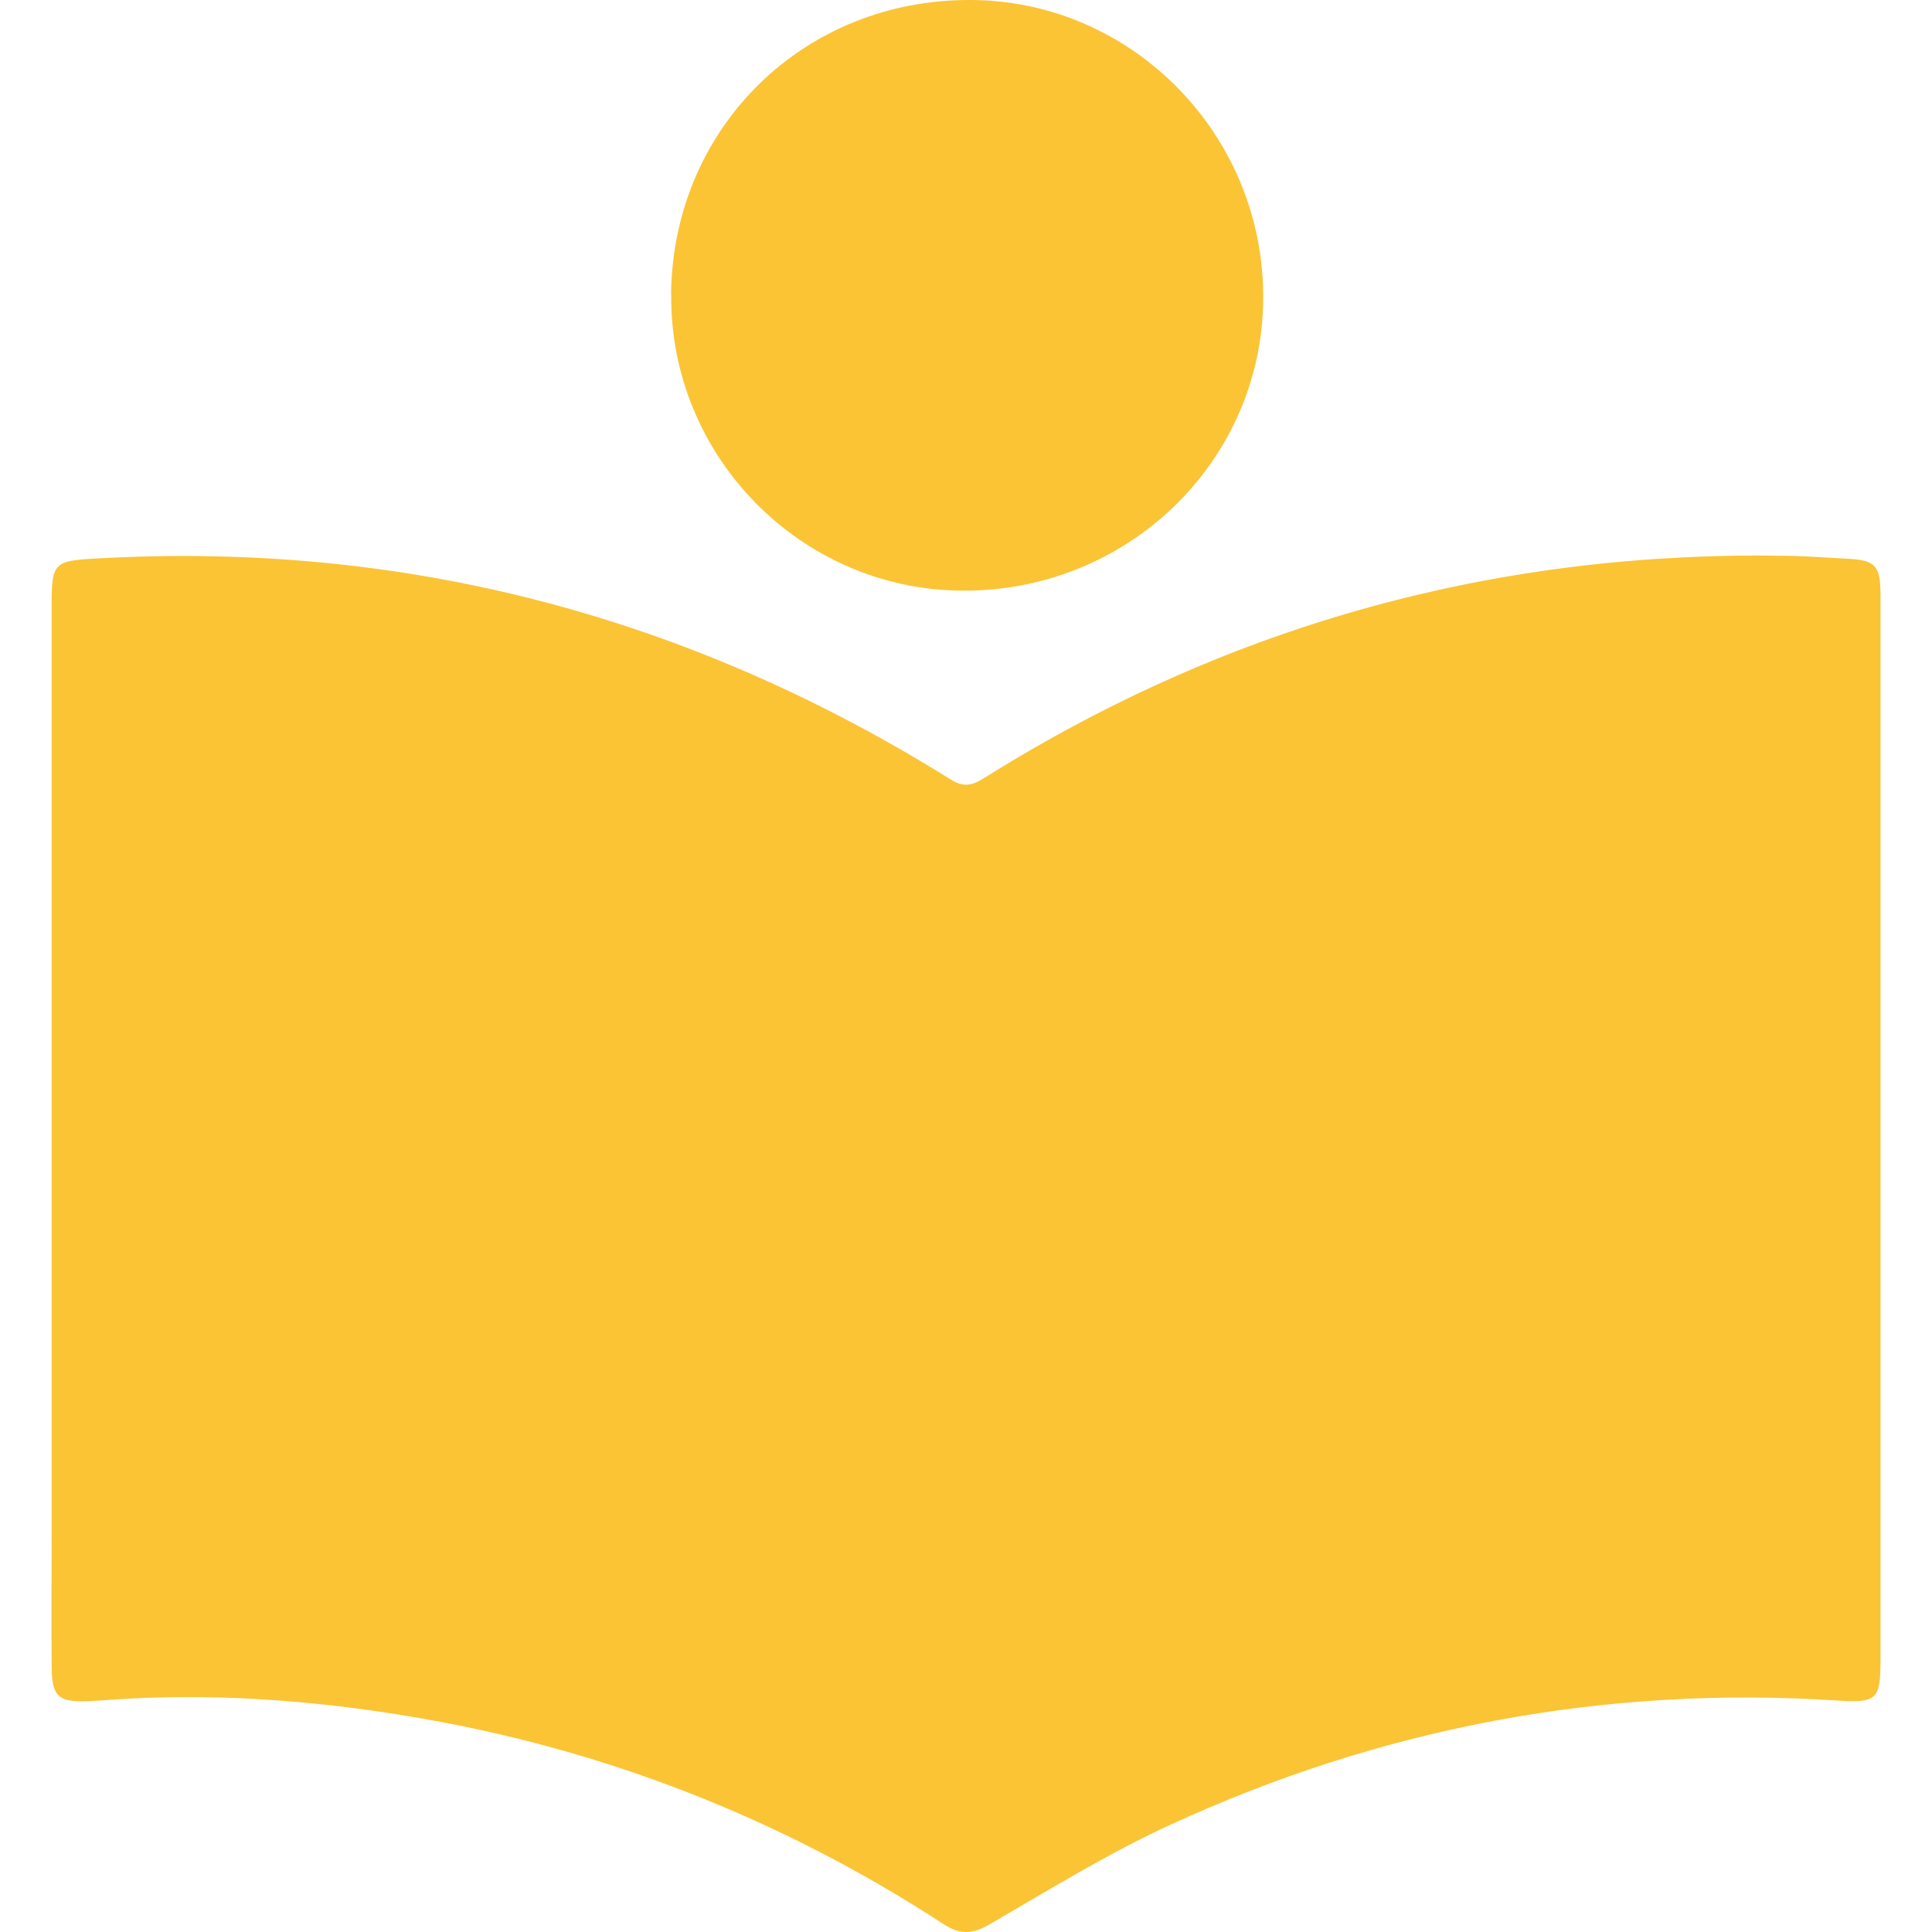
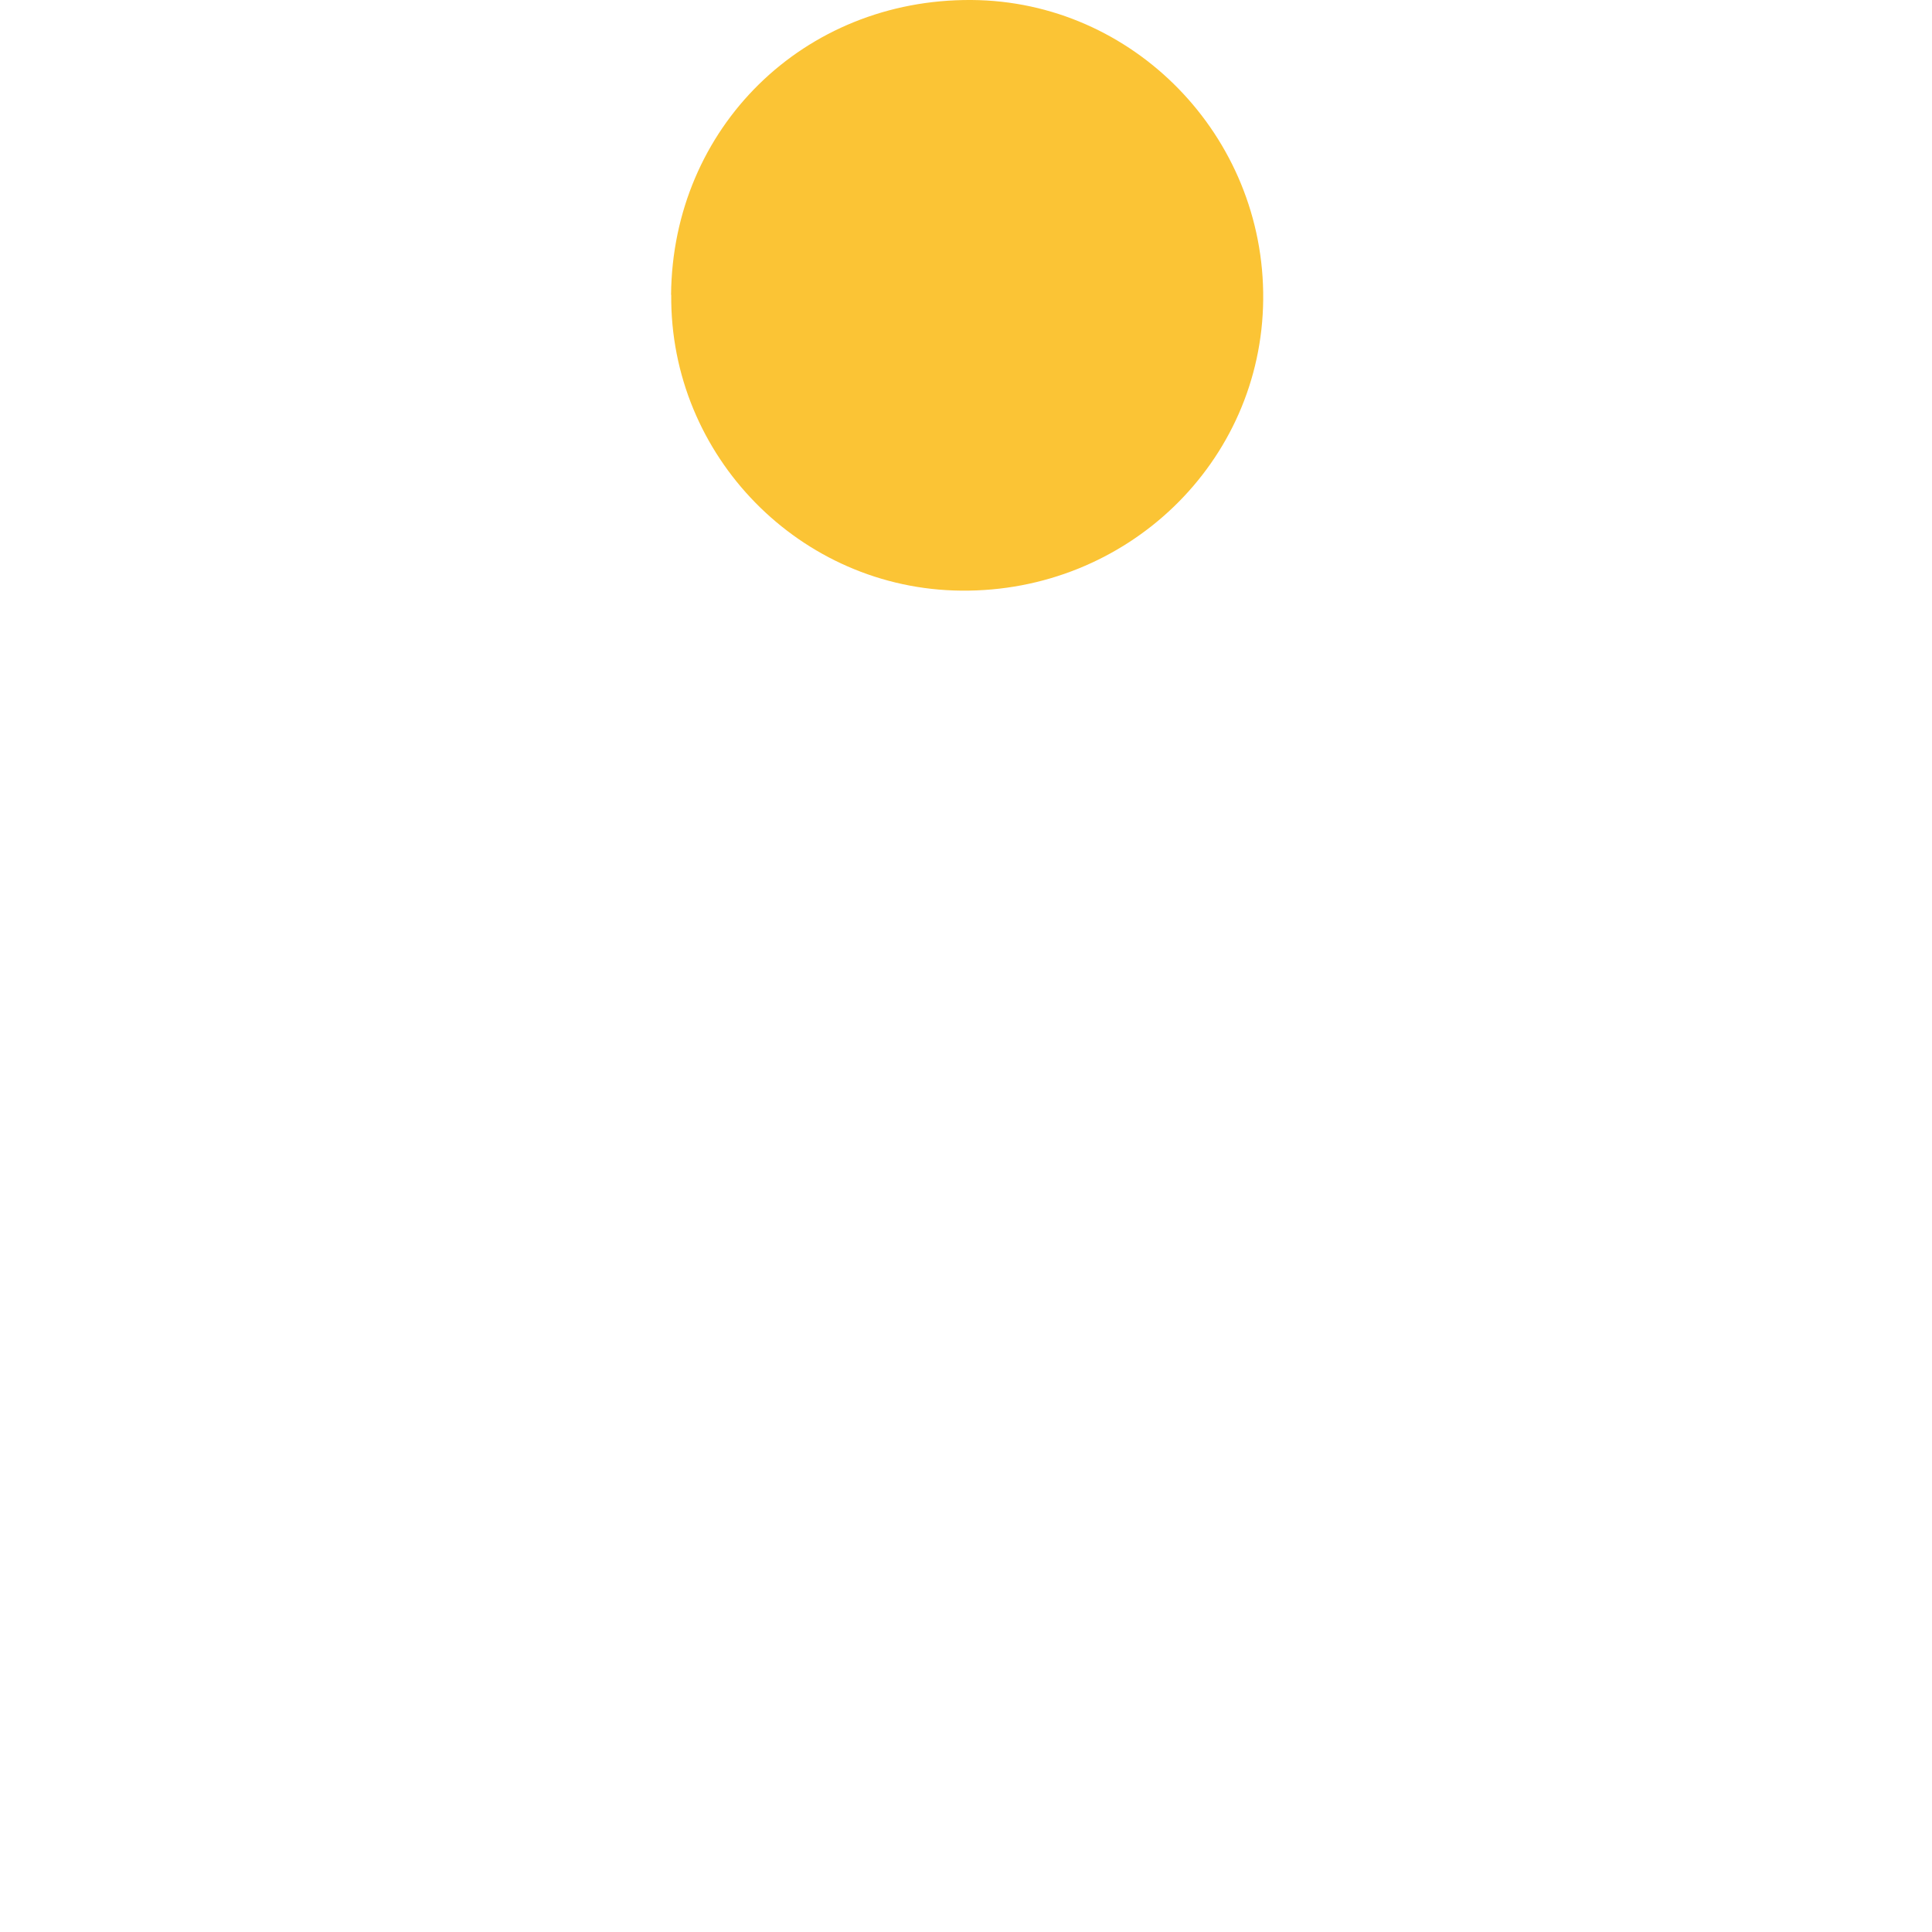
<svg xmlns="http://www.w3.org/2000/svg" viewBox="0 0 35 35" fill="none">
-   <path d="M34.067 20.46C34.067 23.661 34.067 26.864 34.067 30.065C34.067 30.785 34.008 30.854 33.292 30.807C29.065 30.532 25.028 31.295 21.192 33.062C20.064 33.581 19 34.24 17.924 34.863C17.621 35.038 17.396 35.053 17.102 34.863C14.152 32.939 10.937 31.683 7.464 31.101C5.635 30.793 3.791 30.662 1.936 30.797C1.813 30.807 1.69 30.814 1.566 30.819C1.057 30.835 0.941 30.729 0.936 30.205C0.929 29.371 0.936 28.535 0.936 27.701C0.936 22.104 0.936 16.508 0.936 10.909C0.936 10.205 0.995 10.16 1.706 10.12C7.312 9.793 12.477 11.158 17.228 14.124C17.505 14.297 17.669 14.195 17.882 14.062C22.334 11.283 27.191 9.966 32.437 10.07C32.778 10.077 33.122 10.105 33.463 10.122C33.972 10.146 34.067 10.241 34.067 10.774C34.067 14.003 34.067 17.233 34.067 20.462V20.46Z" fill="#FBC435" />
  <path d="M12.157 5.341C12.184 2.313 14.56 -0.021 17.6 0C20.531 0.019 22.912 2.464 22.884 5.426C22.858 8.374 20.415 10.729 17.413 10.7C14.498 10.674 12.134 8.262 12.16 5.341H12.157Z" fill="#FBC435" />
</svg>